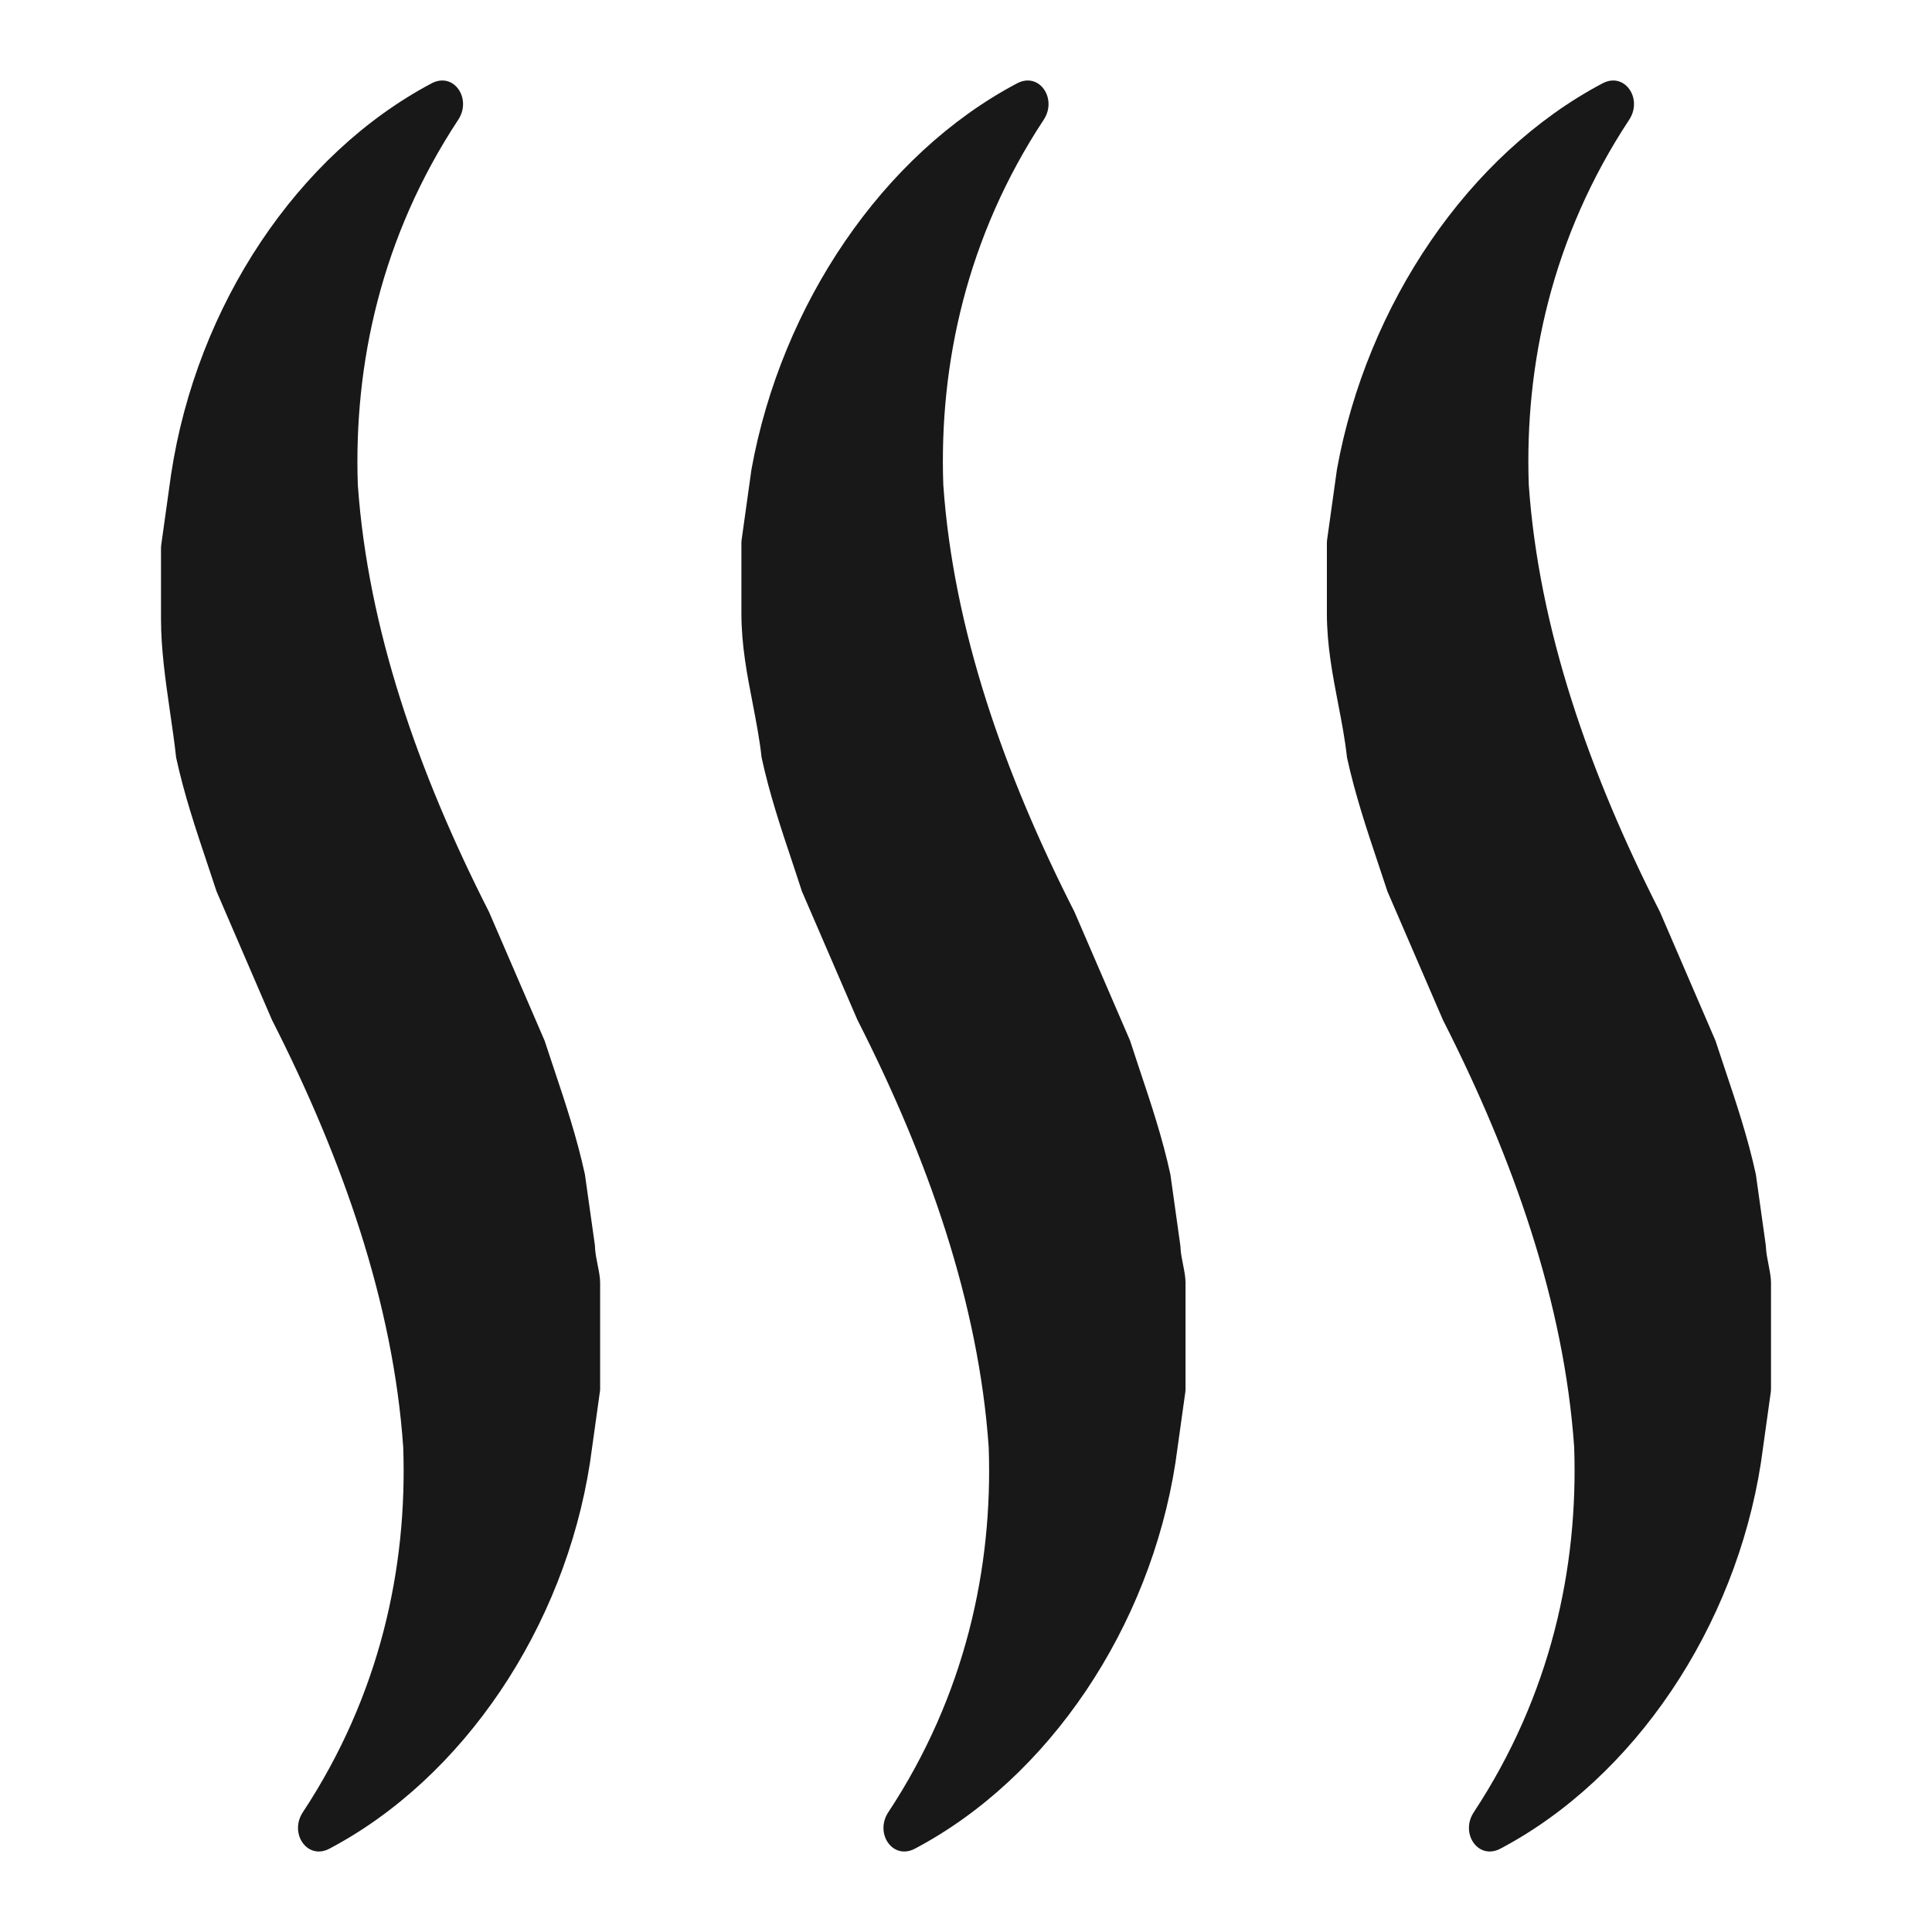
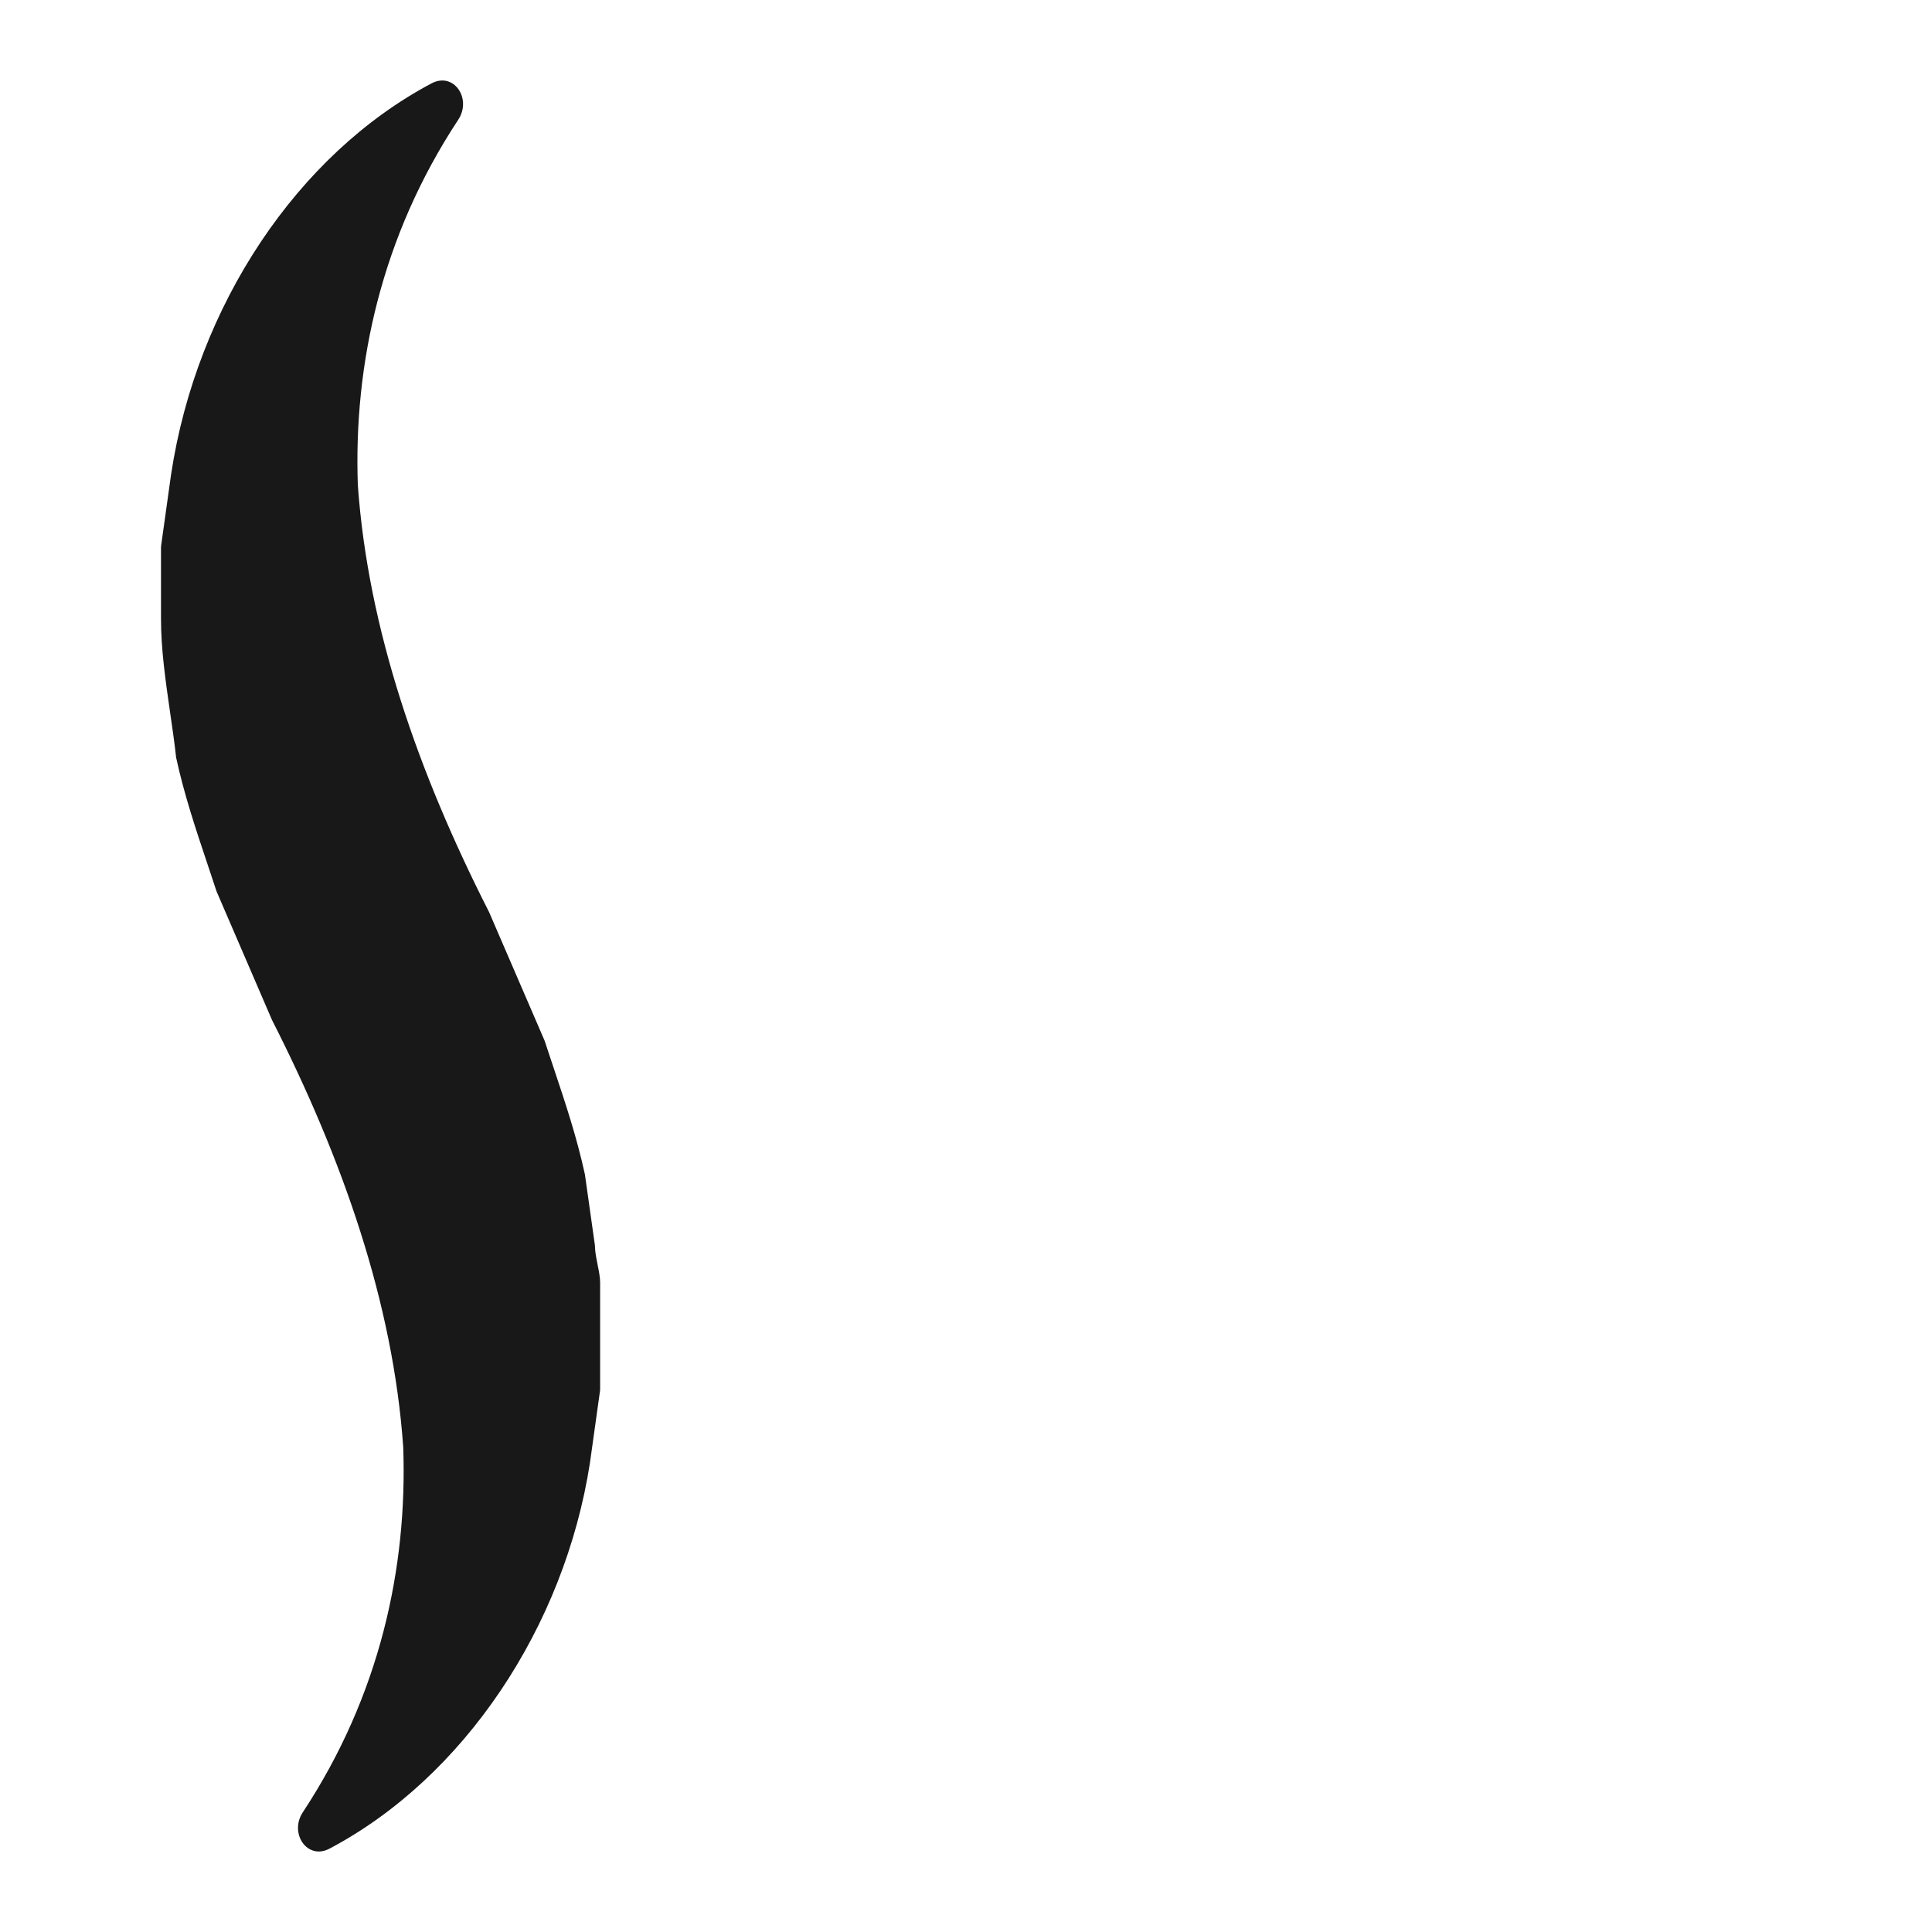
<svg xmlns="http://www.w3.org/2000/svg" width="24" height="24" viewBox="0 0 24 24" fill="none">
  <path d="M5.362 1.035C5.638 0.89 5.865 1.226 5.692 1.488C4.735 2.94 4.393 4.526 4.445 6.023C4.571 7.813 5.197 9.603 6.075 11.329L6.765 12.927C6.803 13.043 6.841 13.158 6.879 13.27C7.027 13.712 7.166 14.13 7.266 14.589L7.389 15.461C7.391 15.476 7.392 15.491 7.392 15.507C7.395 15.566 7.409 15.637 7.423 15.708C7.439 15.787 7.455 15.867 7.455 15.931V17.251C7.455 17.266 7.454 17.281 7.451 17.296L7.329 18.169C7.012 20.218 5.757 22.086 4.092 22.965C3.817 23.11 3.589 22.774 3.762 22.512C4.72 21.06 5.062 19.474 5.009 17.977C4.884 16.187 4.257 14.397 3.379 12.671L2.69 11.073C2.652 10.957 2.613 10.842 2.576 10.73C2.428 10.288 2.288 9.87 2.188 9.411C2.167 9.219 2.139 9.028 2.111 8.836C2.056 8.452 2 8.069 2 7.685V6.813C2 6.798 2.001 6.783 2.003 6.768L2.125 5.895C2.443 3.792 3.698 1.916 5.362 1.035Z" fill="#181818" />
-   <path d="M12.635 1.035C12.911 0.89 13.138 1.226 12.965 1.488C12.008 2.94 11.665 4.526 11.718 6.023C11.843 7.813 12.47 9.603 13.348 11.329L14.038 12.927C14.076 13.043 14.114 13.157 14.151 13.27C14.299 13.712 14.439 14.13 14.539 14.589L14.661 15.461C14.664 15.476 14.664 15.491 14.665 15.507C14.668 15.566 14.682 15.637 14.696 15.708C14.712 15.787 14.727 15.867 14.727 15.931V17.251C14.727 17.266 14.726 17.281 14.724 17.296L14.602 18.169C14.284 20.218 13.03 22.086 11.365 22.965C11.089 23.11 10.862 22.774 11.035 22.512C11.992 21.06 12.335 19.474 12.282 17.977C12.157 16.187 11.53 14.397 10.652 12.671L9.962 11.073C9.924 10.957 9.886 10.842 9.849 10.73C9.701 10.288 9.561 9.87 9.461 9.411C9.437 9.19 9.394 8.968 9.351 8.743C9.281 8.384 9.21 8.015 9.21 7.621V6.749C9.21 6.734 9.211 6.719 9.213 6.704L9.335 5.831C9.706 3.782 10.969 1.914 12.635 1.035Z" fill="#181818" />
-   <path d="M18.991 6.023C18.938 4.526 19.28 2.94 20.238 1.488C20.411 1.226 20.183 0.89 19.908 1.035C18.242 1.914 16.979 3.782 16.608 5.831L16.486 6.704C16.484 6.719 16.483 6.734 16.483 6.749V7.621C16.483 8.015 16.554 8.384 16.623 8.743C16.667 8.968 16.709 9.19 16.733 9.411C16.834 9.87 16.973 10.288 17.121 10.73C17.159 10.842 17.197 10.957 17.235 11.073L17.925 12.671C18.802 14.397 19.43 16.187 19.555 17.977C19.607 19.474 19.265 21.06 18.308 22.512C18.135 22.774 18.362 23.11 18.638 22.965C20.302 22.086 21.557 20.218 21.875 18.169L21.997 17.296C21.999 17.281 22 17.266 22 17.251V15.931C22 15.867 21.984 15.787 21.969 15.708C21.955 15.637 21.941 15.566 21.938 15.507C21.937 15.491 21.936 15.476 21.934 15.461L21.812 14.589C21.712 14.13 21.572 13.712 21.424 13.27C21.387 13.158 21.349 13.044 21.31 12.927L20.621 11.329C19.743 9.603 19.116 7.813 18.991 6.023Z" fill="#181818" />
</svg>